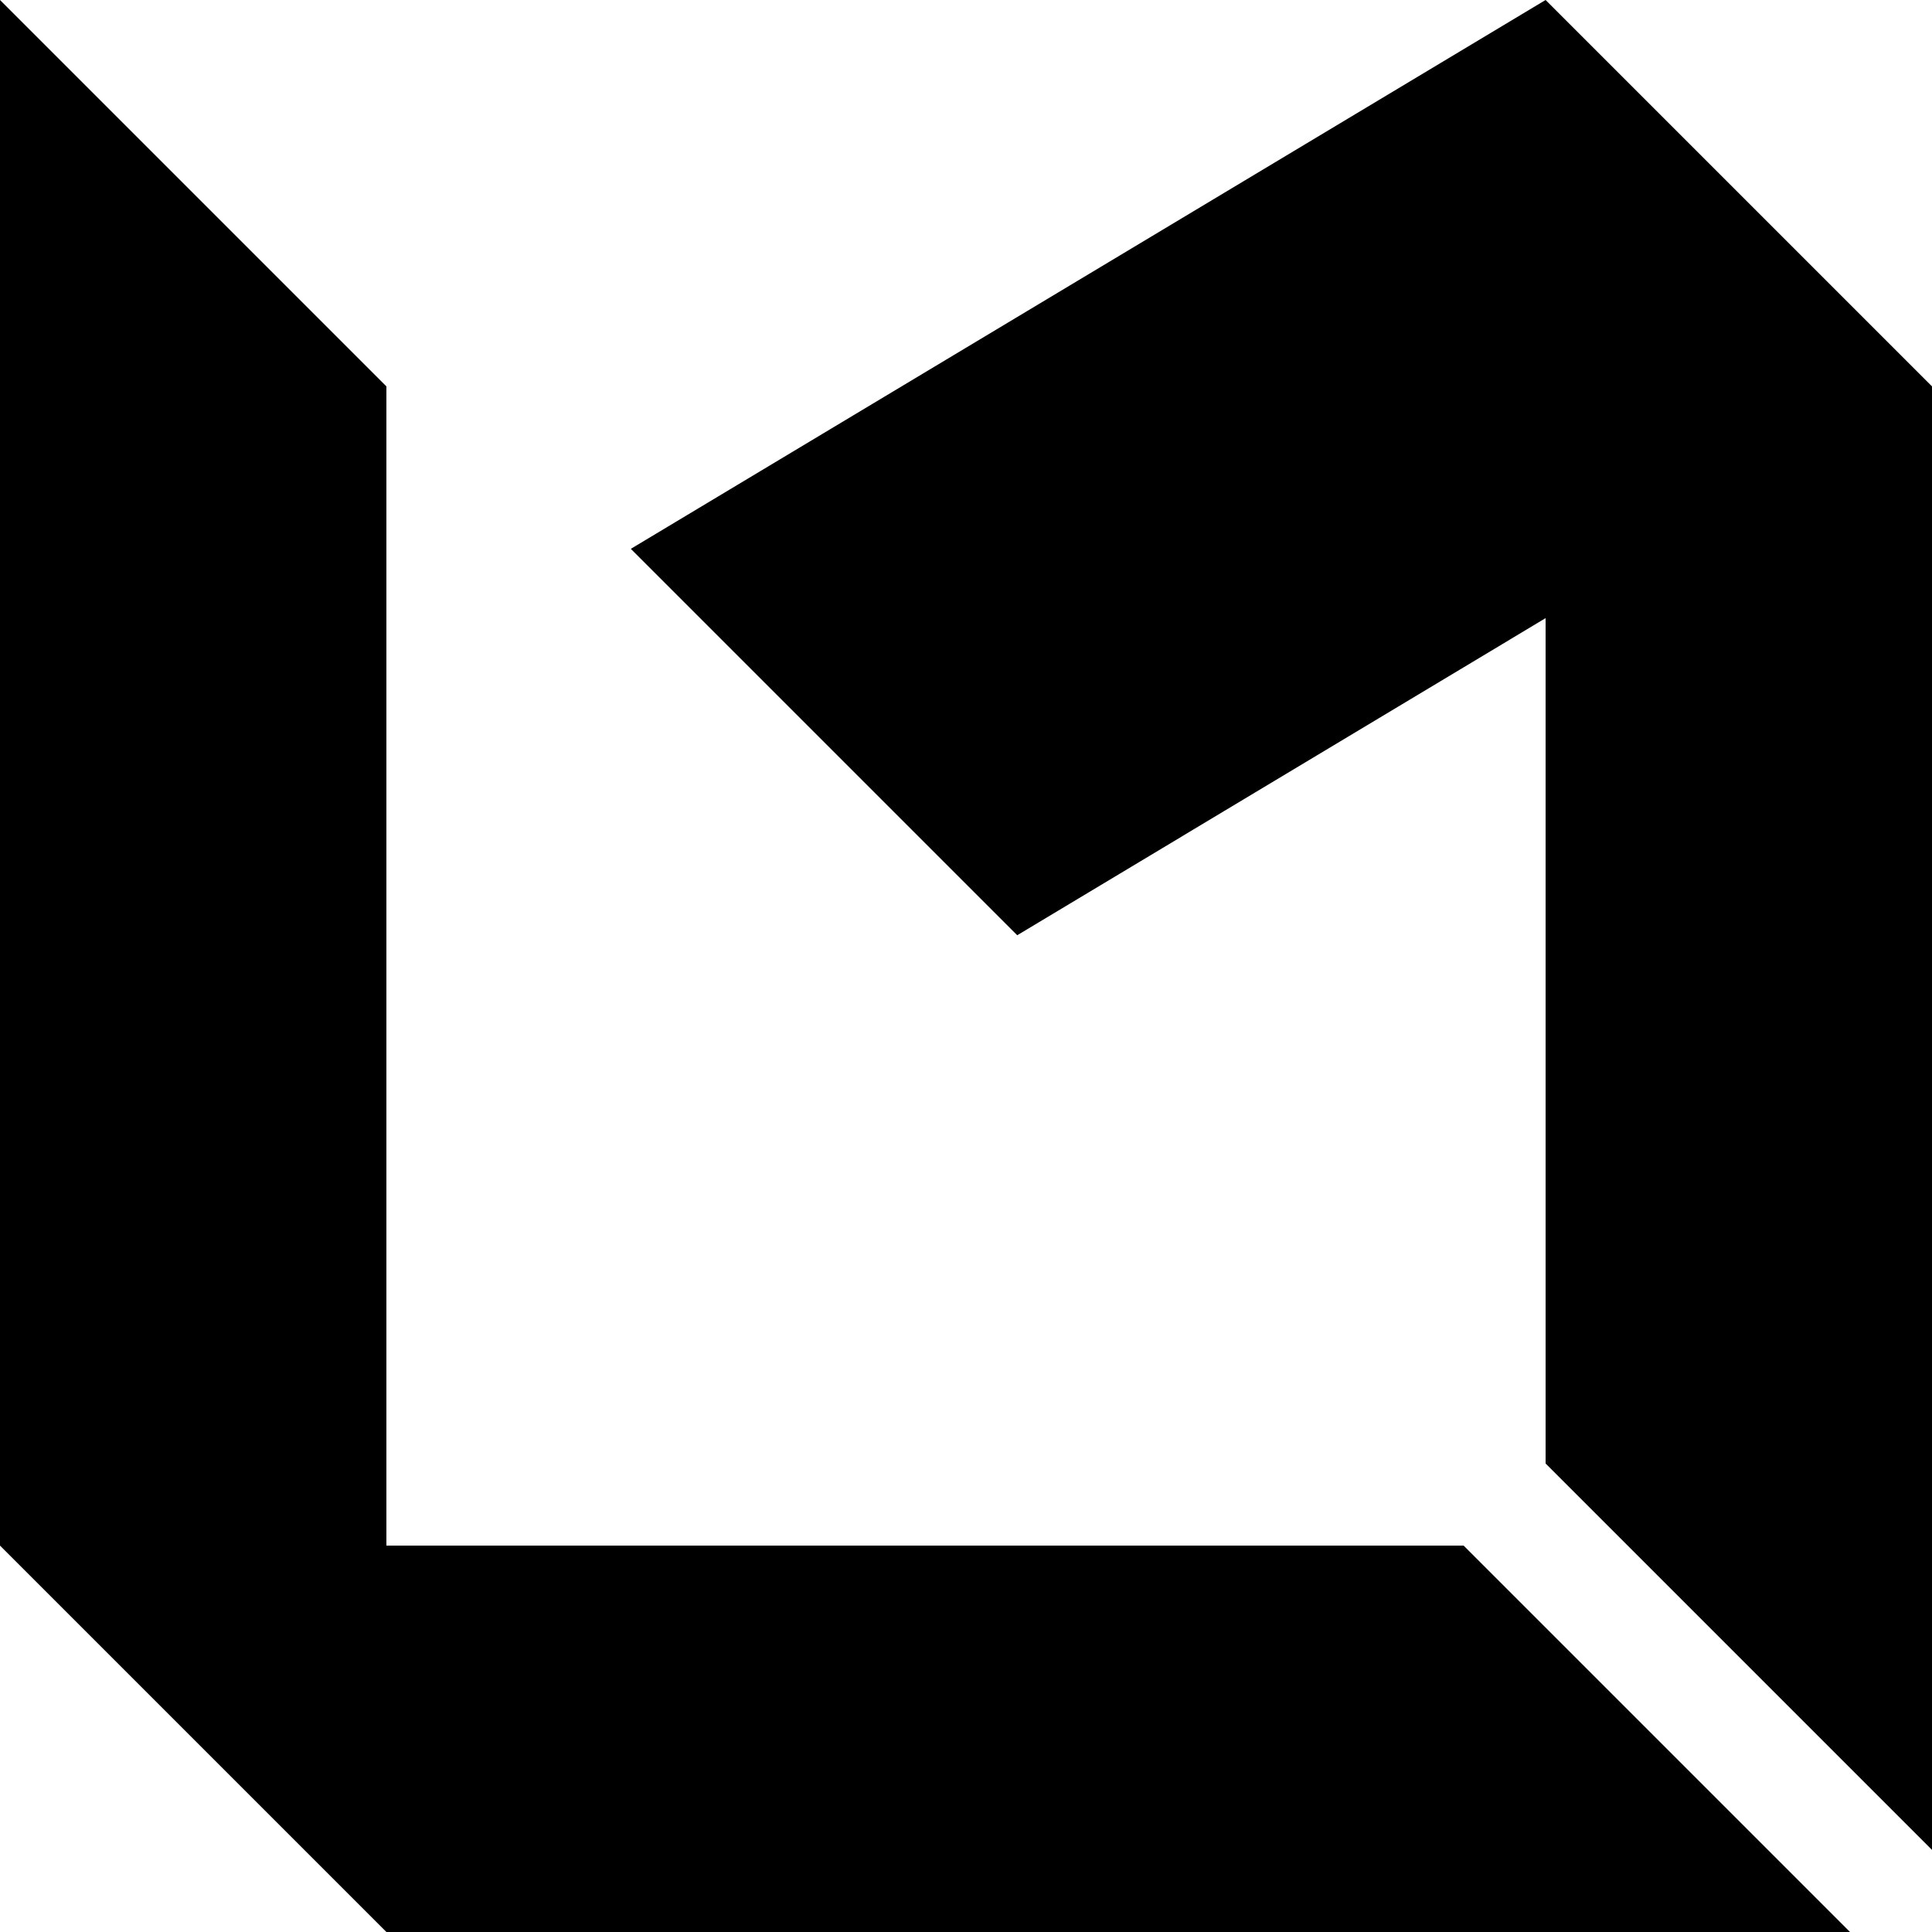
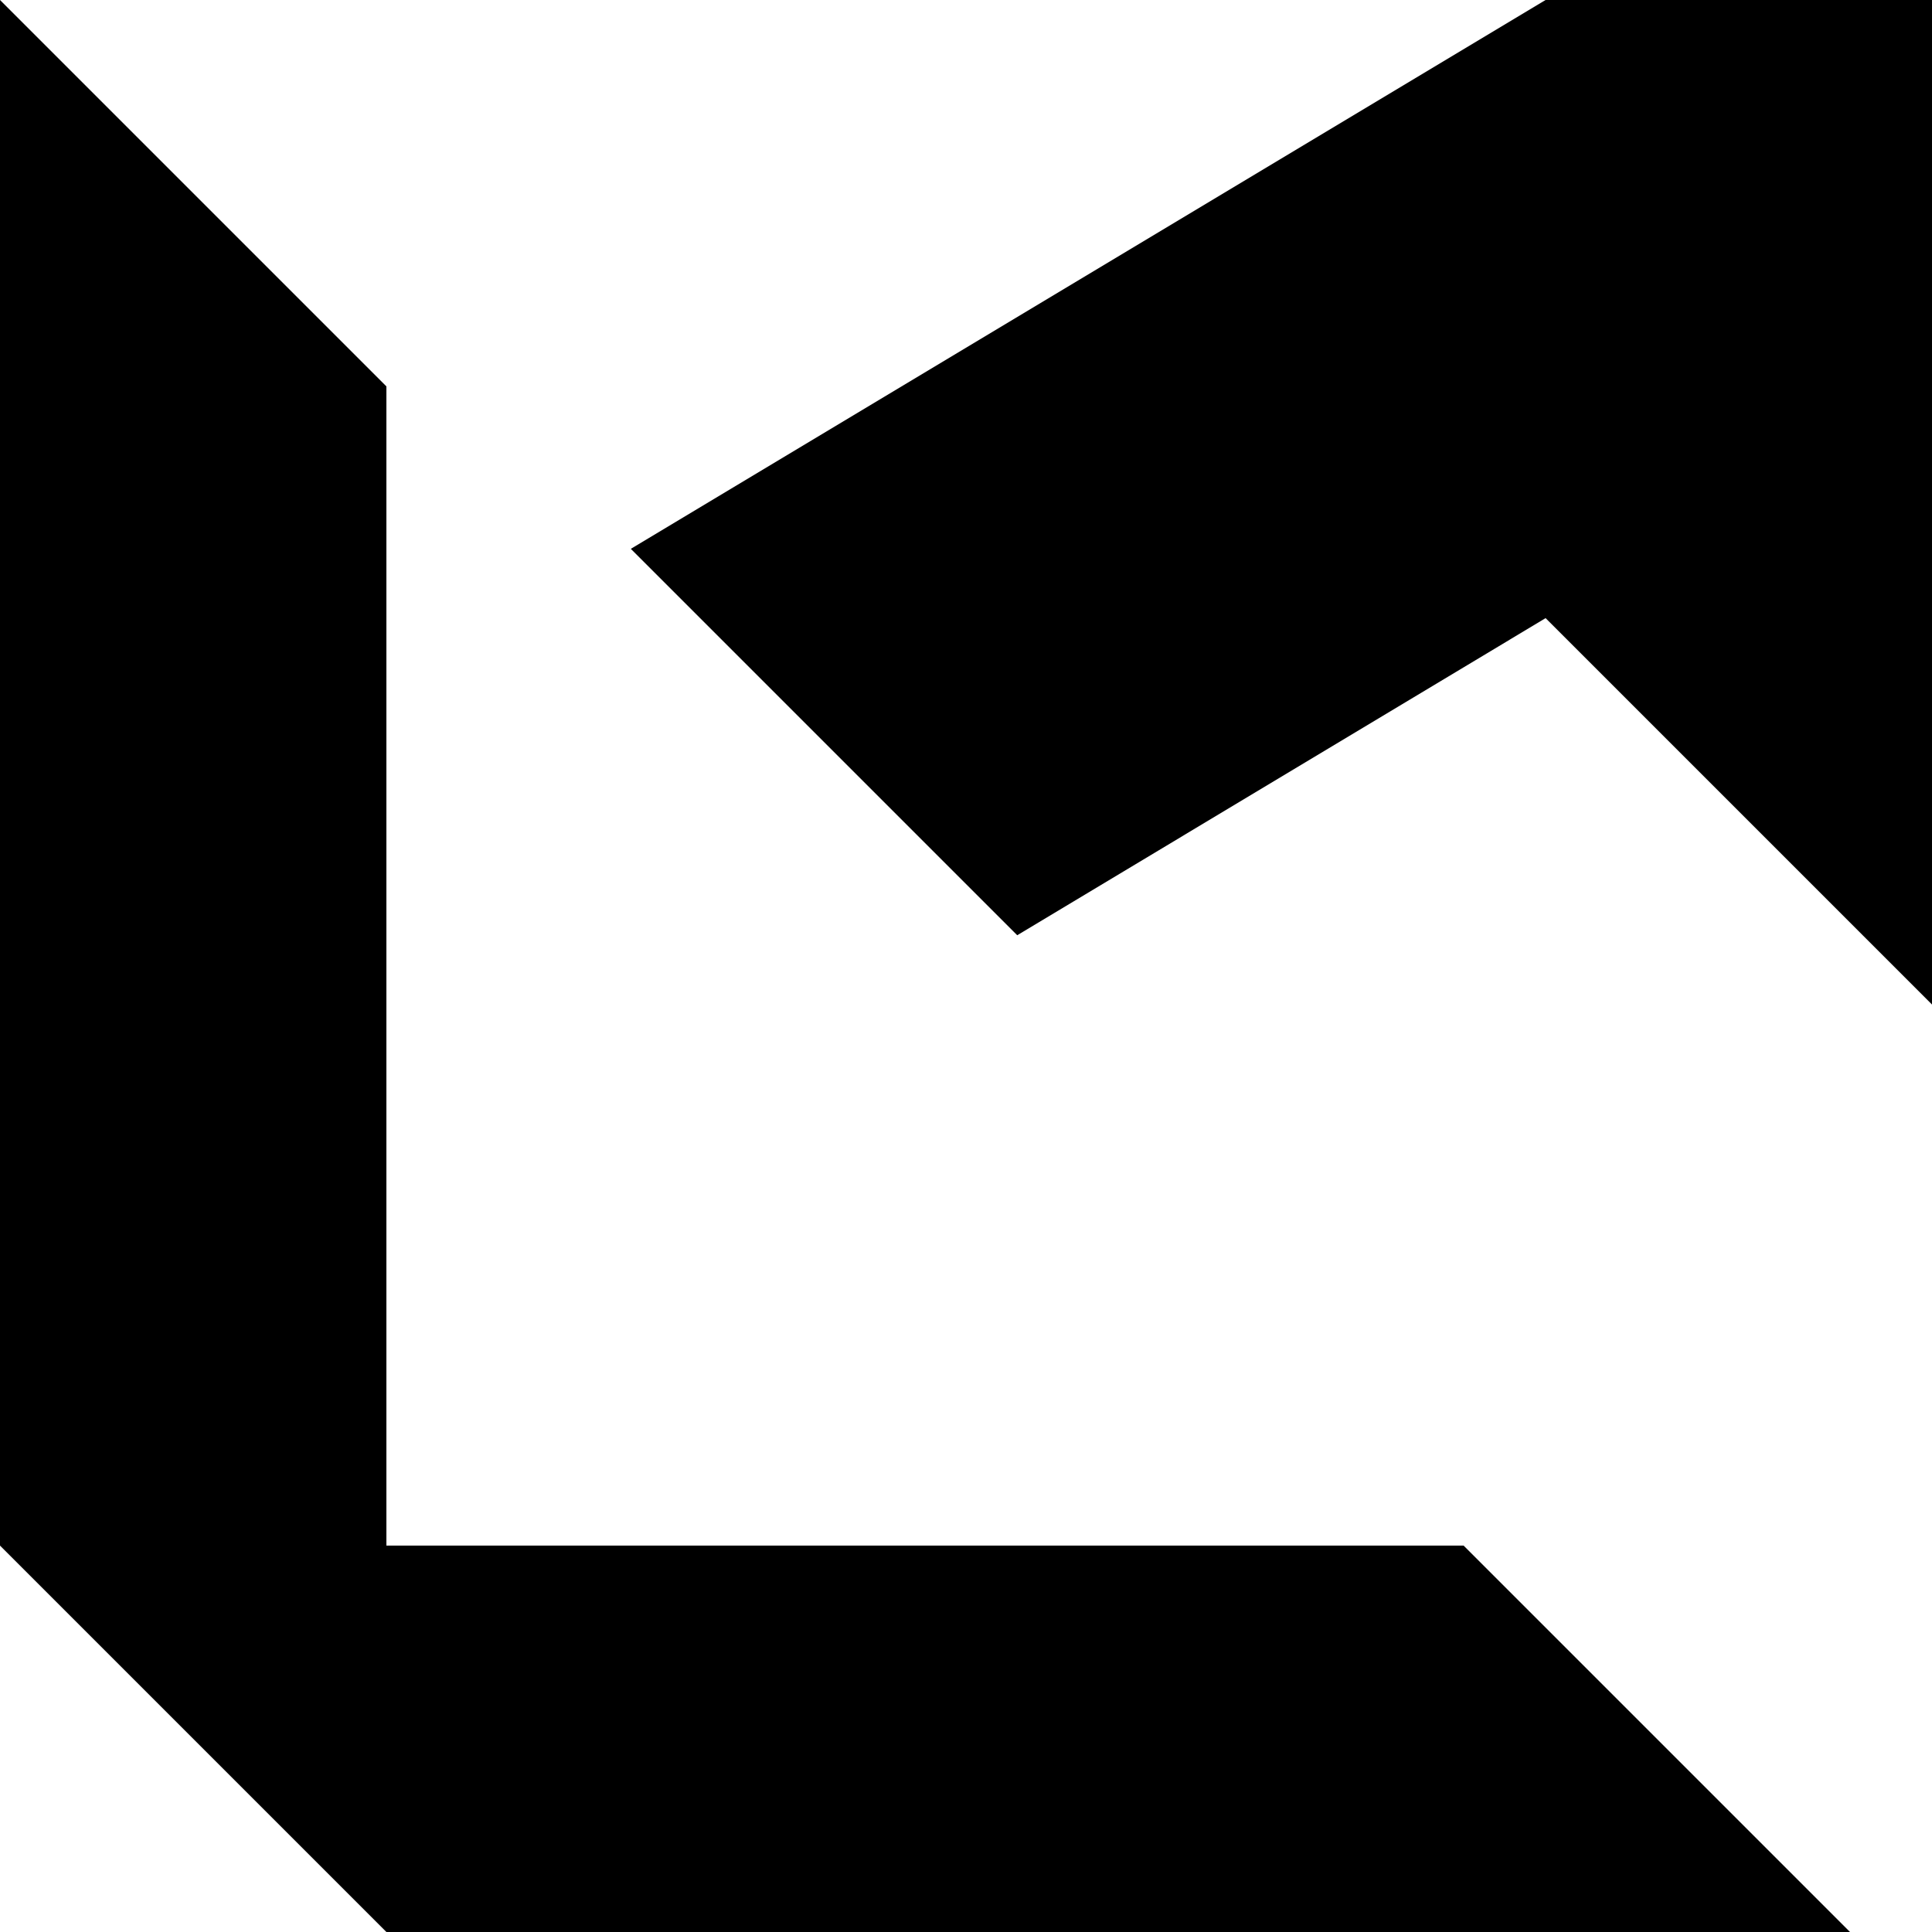
<svg xmlns="http://www.w3.org/2000/svg" viewBox="0 0 1416.5 1416.5">
-   <path d="M0 0v1133.2l283.3 283.3h1073.1l-283.3-283.3H283.3V283.3L0 0zm1133.2 0L462.5 402.4l283.3 283.3 387.4-232.5V1073l283.3 283.3v-1073L1133.2 0z" />
+   <path d="M0 0v1133.2l283.3 283.3h1073.1l-283.3-283.3H283.3V283.3L0 0zm1133.2 0L462.5 402.4l283.3 283.3 387.4-232.5l283.3 283.3v-1073L1133.2 0z" />
  <style>
    path {
      fill: #000
    }
    @media (prefers-color-scheme: dark) {
      path{
        fill: #fff
      }
    }
  </style>
</svg>